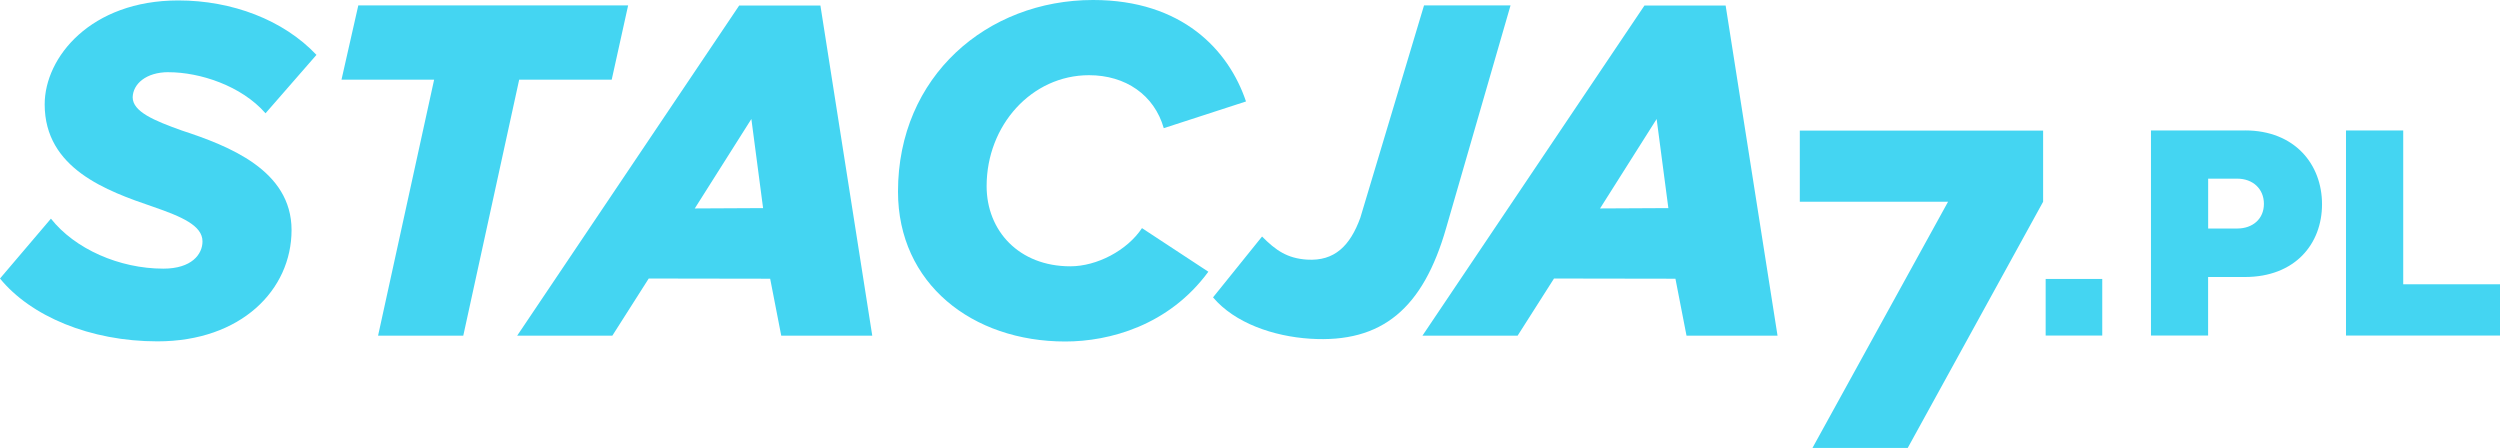
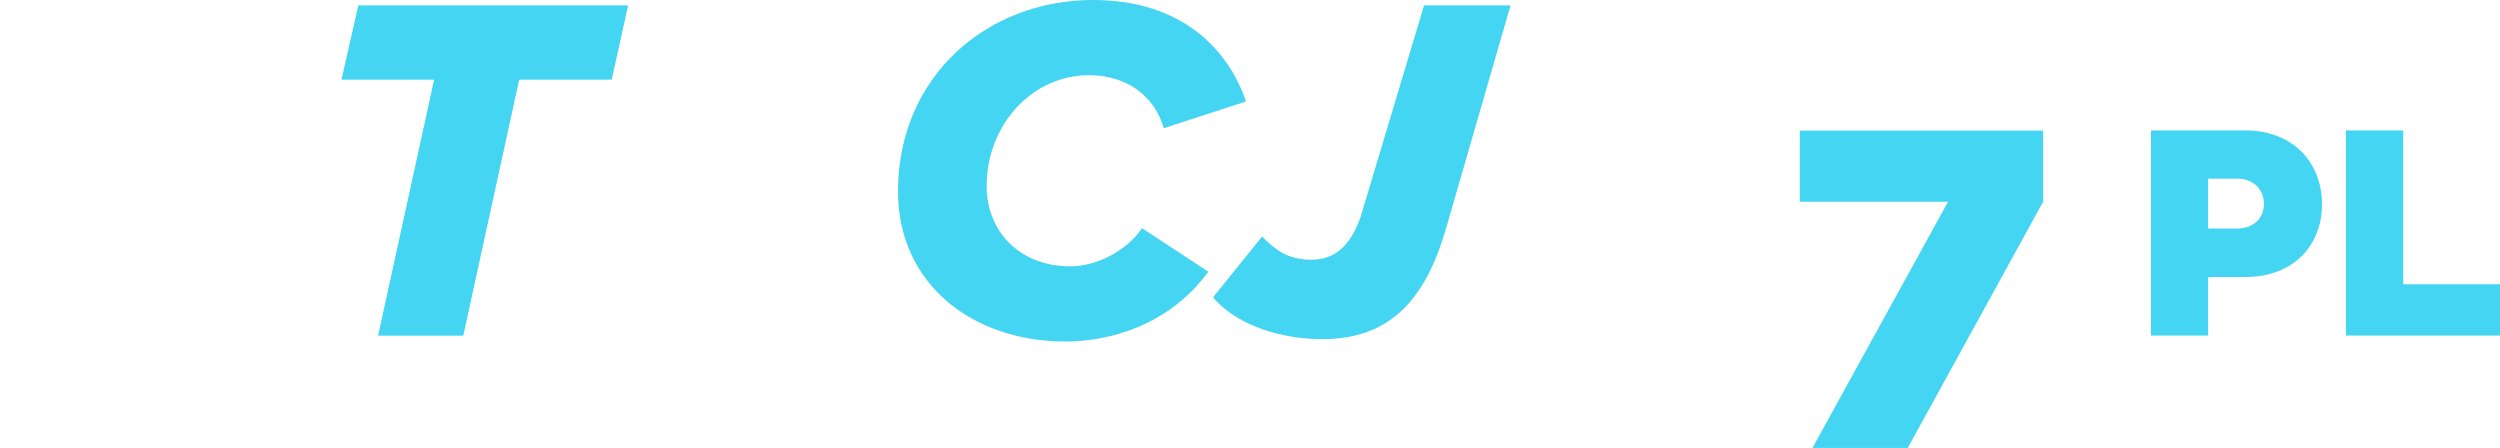
<svg xmlns="http://www.w3.org/2000/svg" id="Warstwa_2" viewBox="0 0 512 91.74">
  <defs>
    <style>.cls-1{fill:#44d5f2;stroke-width:0px;}</style>
  </defs>
  <g id="Warstwa_1-2">
-     <path class="cls-1" d="M34.52,14.79c6.38,0,14.9,2.74,19.86,8.41l10.43-11.96C58.02,4.05,47.48.09,36.53.09,18.58.09,9.15,11.74,9.15,21.37c0,13.18,12.76,17.75,22.19,20.97,5.88,2.03,10.13,3.86,10.13,7.1,0,2.64-2.22,5.58-8.02,5.58-9.02,0-18.14-4.05-23.02-10.24L0,57.04c6.29,7.71,18.45,12.87,32.24,12.87,17.14,0,27.47-10.54,27.47-22.8s-12.87-17.23-22.5-20.39c-5.68-2.03-10.04-3.86-10.04-6.8.07-2.7,2.7-5.14,7.36-5.14Z" />
    <polygon class="cls-1" points="125.28 16.31 128.64 1.11 73.38 1.11 69.94 16.31 88.91 16.31 77.43 68.74 94.88 68.74 106.33 16.31 125.28 16.31" />
    <path class="cls-1" d="M219.2,54.54c-10.54,0-17.14-7.3-17.14-16.42,0-12.48,9.24-22.72,20.97-22.72,7.49,0,13.37,4.05,15.31,10.85l16.84-5.47c-3.55-10.54-13.07-20.78-31.32-20.78-21.69,0-39.95,15.62-39.95,39.23,0,18.86,15.2,30.71,34.26,30.71,9.02,0,21.19-3.25,29.3-14.29l-13.59-8.93c-3.03,4.57-9.21,7.82-14.68,7.82Z" />
    <path class="cls-1" d="M309.35,1.11h-17.71l-13.05,43.5c-2.09,5.71-5.25,8.91-10.91,8.56-4.05-.26-6.4-1.89-9.21-4.73l-10.04,12.46c4.44,5.27,12.39,7.99,19.89,8.47,14.77.94,23.15-6.25,27.86-22.7l13.18-45.57h0Z" />
-     <path class="cls-1" d="M336.8,1.11l-45.48,67.63h19.49l7.45-11.7,24.87.04,2.27,11.67h18.64L353.41,1.13h-16.62v-.02ZM327.69,42.69l11.59-18.32,2.4,18.25-13.98.07h0Z" />
-     <path class="cls-1" d="M151.4,1.11l-45.48,67.63h19.49l7.45-11.7,24.87.04,2.27,11.67h18.64L168.02,1.13h-16.62v-.02ZM142.29,42.69l11.59-18.32,2.4,18.25-13.98.07Z" />
    <path class="cls-1" d="M459.77,26.72h-19.25v41.99h11.7v-11.98h7.54c10.22,0,15.79-6.73,15.79-14.9s-5.58-15.12-15.77-15.12ZM458.2,46.81h-5.97v-10.22h5.97c3.14,0,5.45,2.05,5.45,5.16s-2.33,5.05-5.45,5.05Z" />
    <polygon class="cls-1" points="492.18 58.22 492.18 26.72 480.46 26.72 480.46 68.72 512 68.72 512 58.22 492.18 58.22" />
    <polygon class="cls-1" points="368.6 41.32 398.96 41.32 371.19 91.74 390.7 91.74 418.43 41.32 418.43 26.75 368.6 26.75 368.6 41.32" />
-     <rect class="cls-1" x="418.95" y="57.13" width="11.59" height="11.59" />
  </g>
</svg>